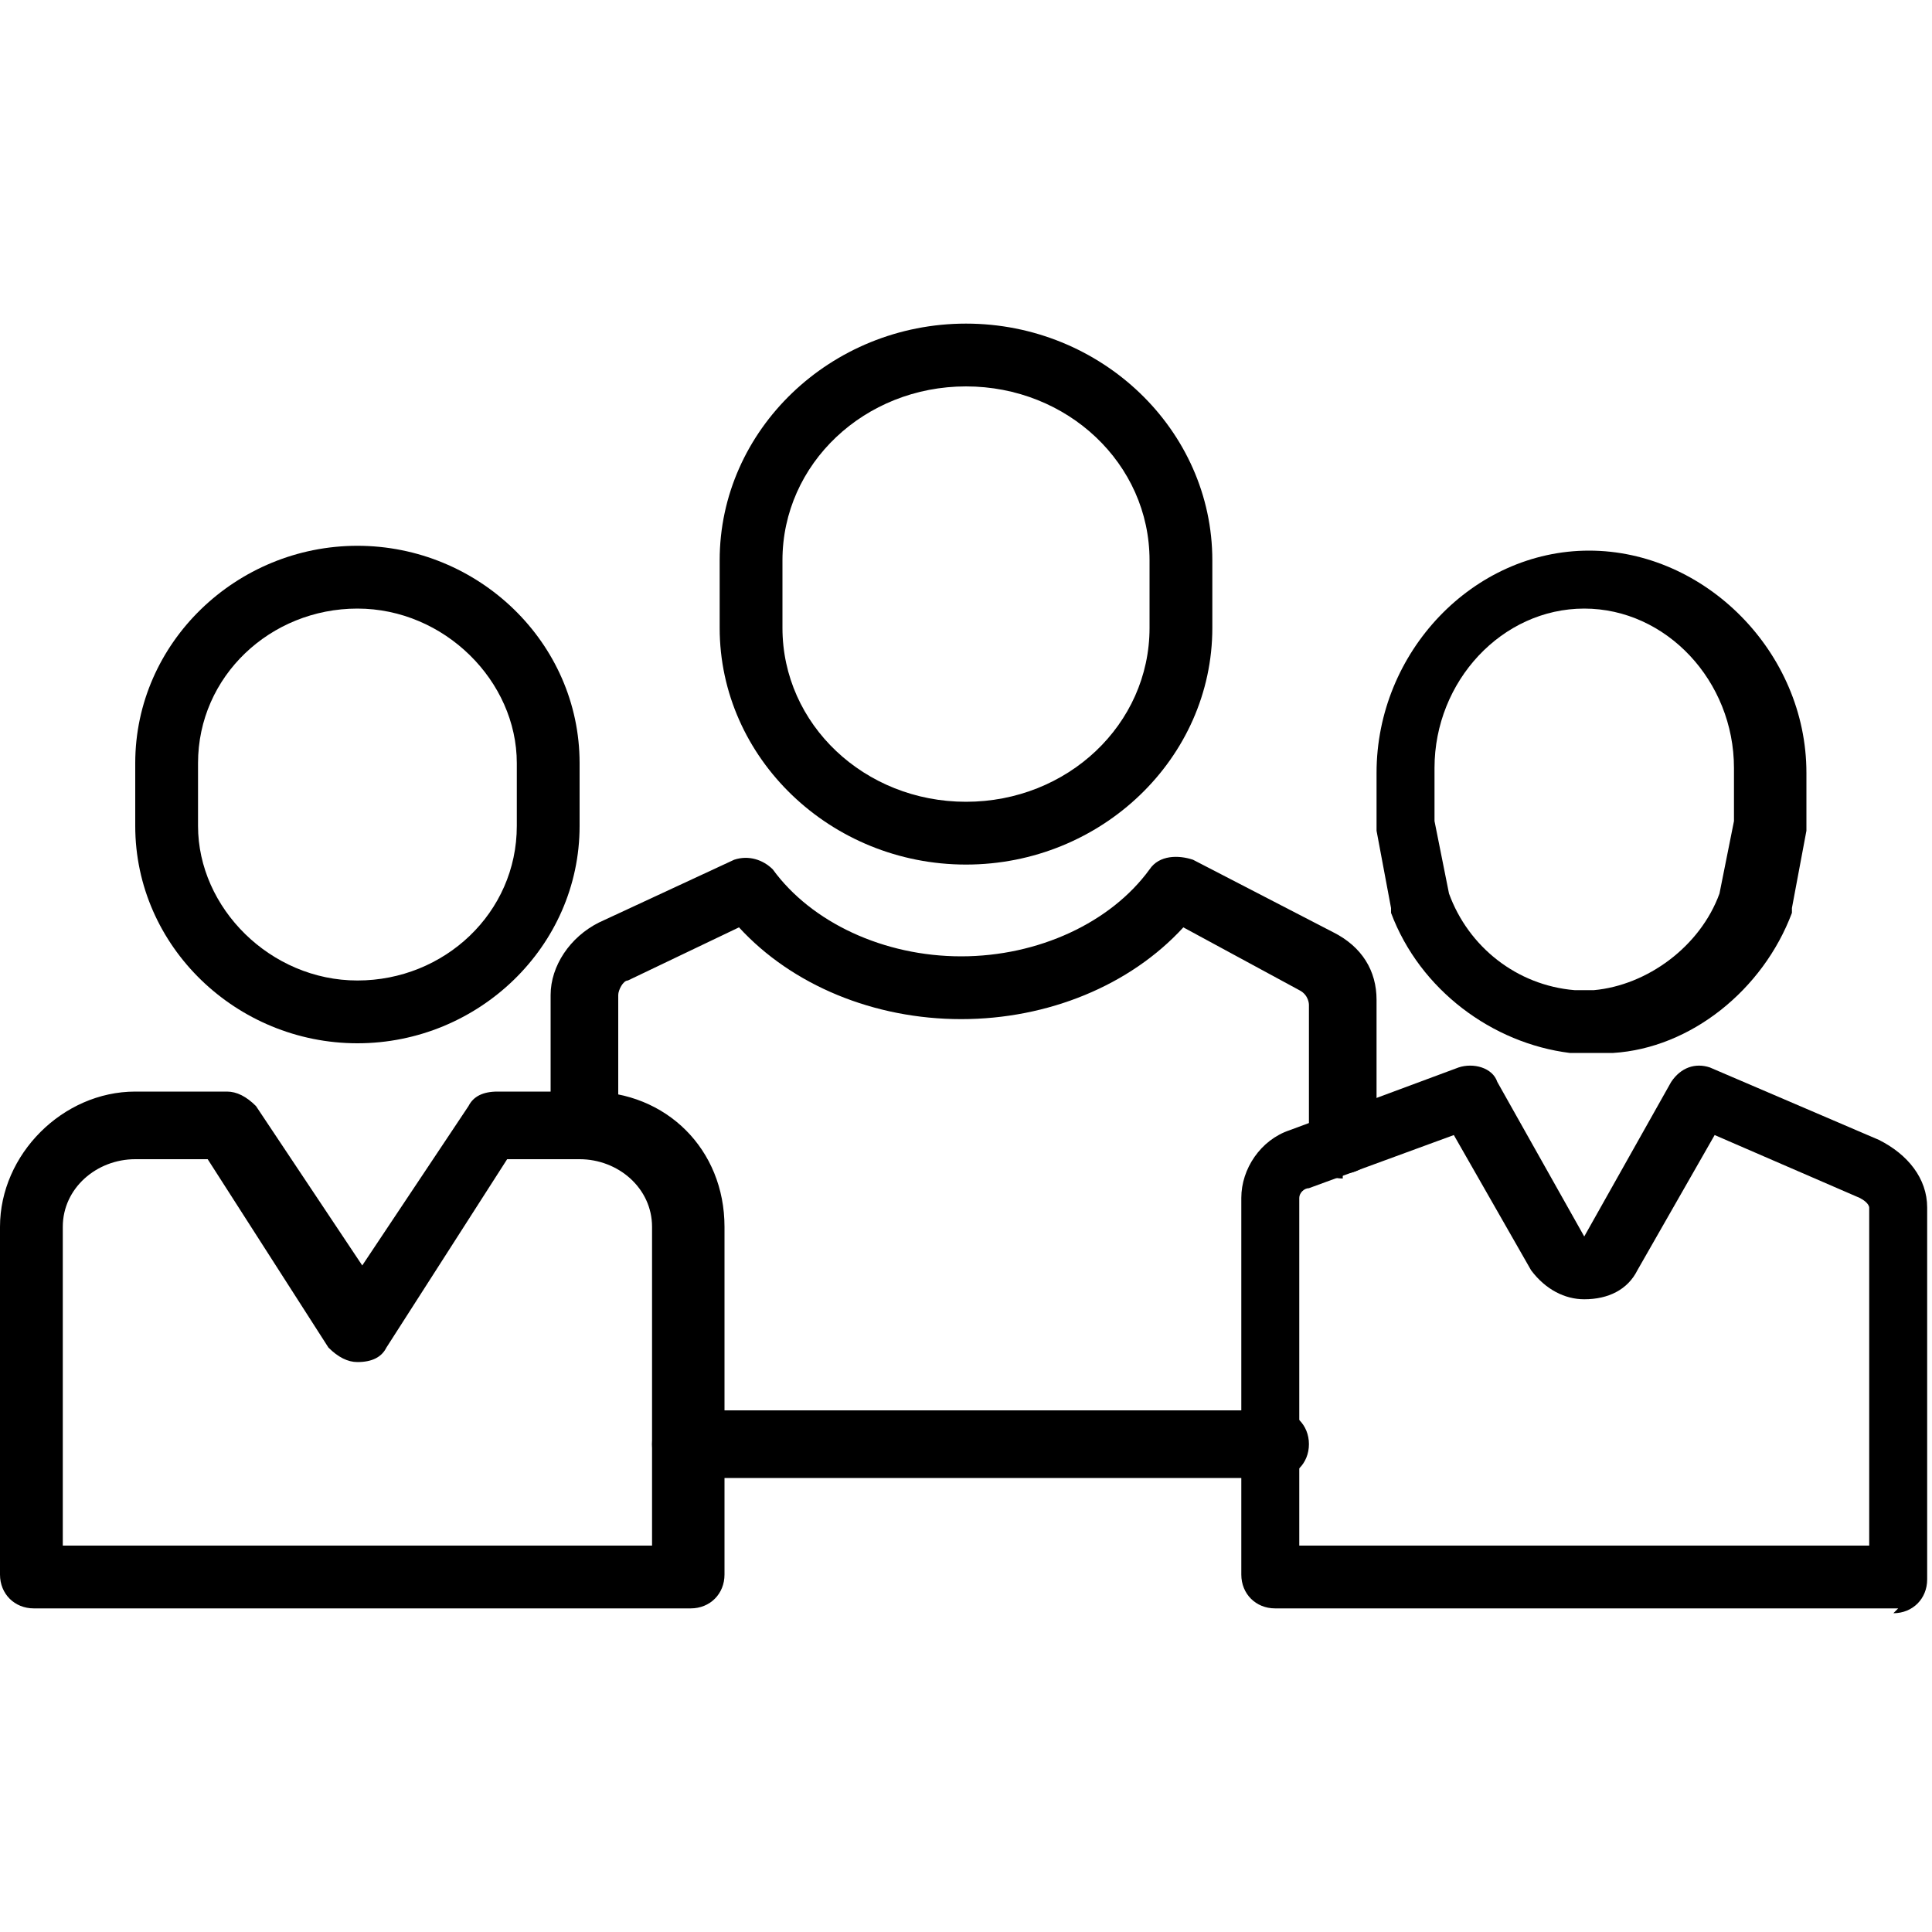
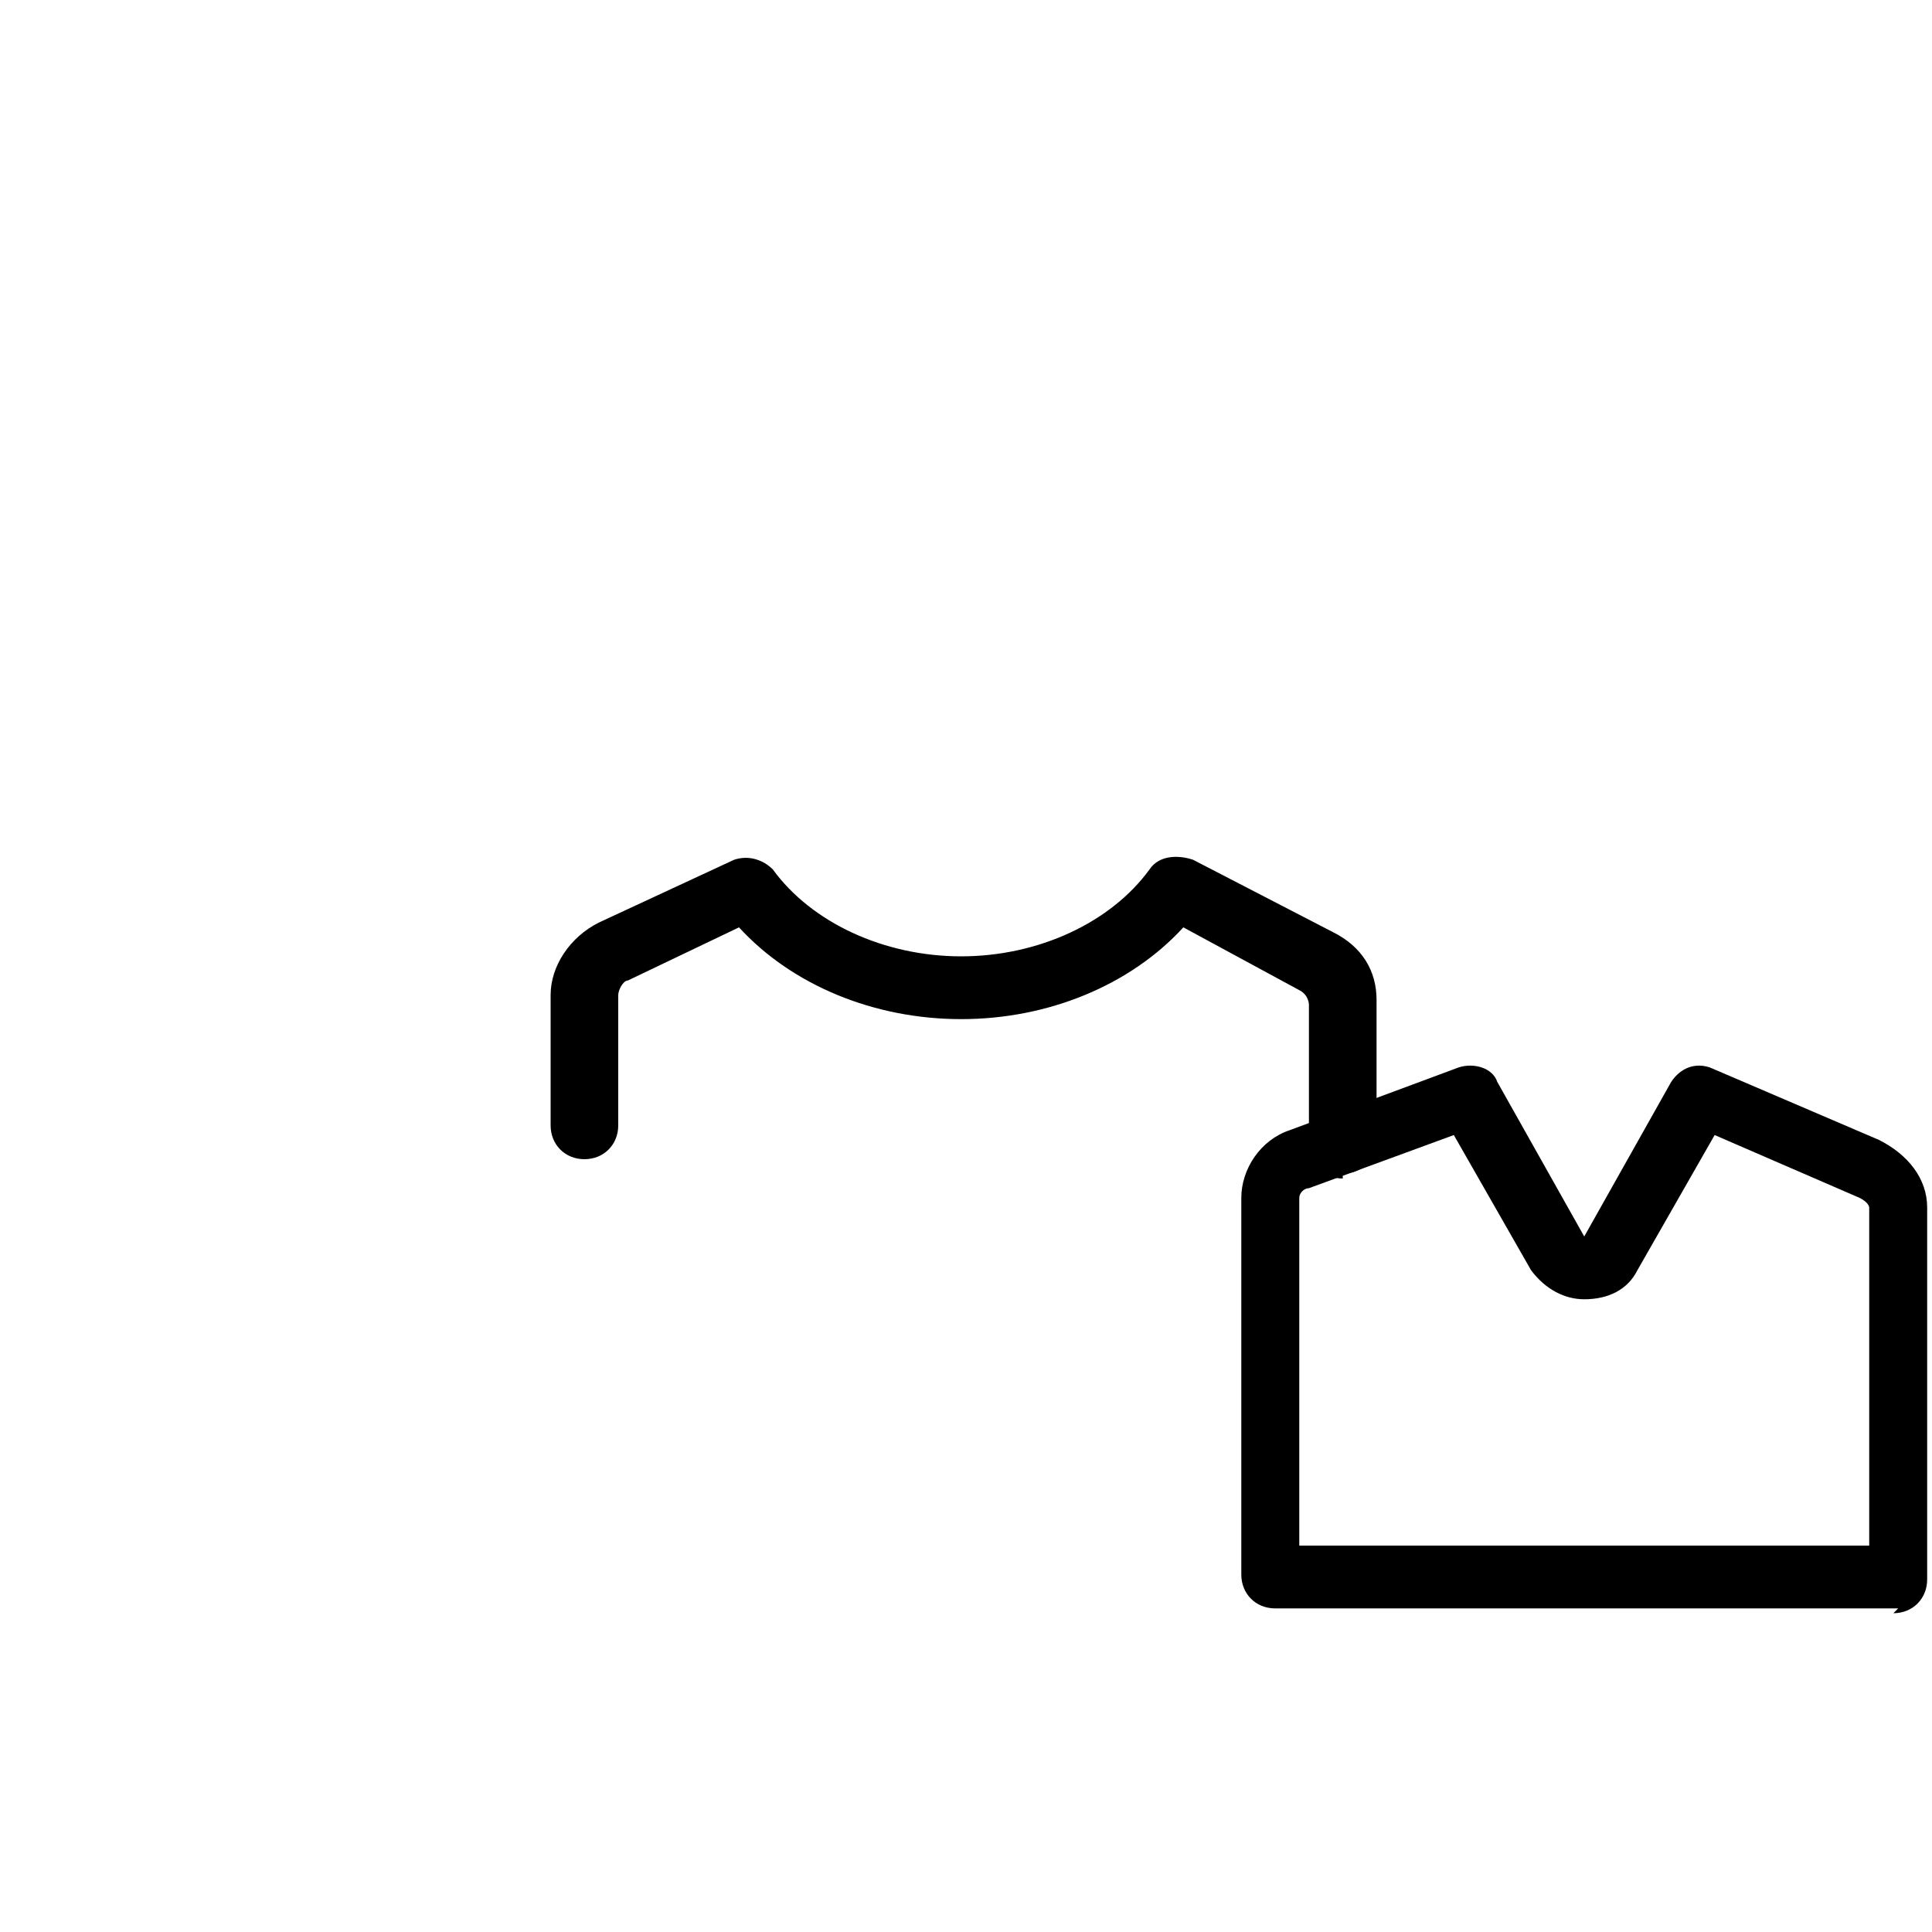
<svg xmlns="http://www.w3.org/2000/svg" version="1.1" viewBox="0 0 40 40">
  <g>
    <g id="Calque_1">
      <g>
        <g>
          <path d="M39.3,33.3h-12.9c-.4,0-.7-.3-.7-.7v-7.8c0-.6.4-1.2,1-1.4l3.5-1.3c.3-.1.7,0,.8.3l1.8,3.2,1.8-3.2c.2-.3.5-.4.8-.3l3.5,1.5c.6.3,1,.8,1,1.4v7.7c0,.4-.3.7-.7.7ZM27.1,32h11.6v-7s0-.1-.2-.2h0l-3-1.3-1.6,2.8c-.2.4-.6.6-1.1.6h0c-.4,0-.8-.2-1.1-.6l-1.6-2.8-3,1.1c-.1,0-.2.1-.2.2v7.2h0Z" />
-           <path d="M32.9,21.8c-.2,0-.3,0-.4,0-1.6-.2-3.1-1.3-3.7-2.9,0,0,0,0,0-.1l-.3-1.6s0,0,0-.1v-1.1c0-2.5,2-4.6,4.4-4.6s4.5,2.1,4.5,4.6v1.1s0,0,0,.1l-.3,1.6s0,0,0,.1c-.6,1.6-2.1,2.8-3.7,2.9-.1,0-.2,0-.4,0ZM30,18.5c.4,1.1,1.4,1.9,2.6,2,0,0,.2,0,.2,0s0,0,0,0c0,0,.1,0,.2,0,1.1-.1,2.2-.9,2.6-2l.3-1.5v-1.1c0-1.8-1.4-3.3-3.1-3.3s0,0,0,0c-1.7,0-3.1,1.5-3.1,3.3v1.1l.3,1.5ZM36.4,18.6h0,0Z" />
        </g>
        <g>
-           <path d="M20,17.9c-2.8,0-5.1-2.2-5.1-4.9v-1.4c0-2.7,2.3-4.9,5.1-4.9s5.1,2.2,5.1,4.9v1.4c0,2.7-2.3,4.9-5.1,4.9ZM20,8c-2.1,0-3.8,1.6-3.8,3.6v1.4c0,2,1.7,3.6,3.8,3.6s3.8-1.6,3.8-3.6v-1.4c0-2-1.7-3.6-3.8-3.6Z" />
          <path d="M27.8,24.4c-.4,0-.7-.3-.7-.7v-2.9c0,0,0-.2-.2-.3l-2.4-1.3c-1.1,1.2-2.8,1.9-4.6,1.9s-3.5-.7-4.6-1.9l-2.3,1.1c-.1,0-.2.2-.2.3v2.7c0,.4-.3.7-.7.7s-.7-.3-.7-.7v-2.7c0-.6.4-1.2,1-1.5l2.8-1.3c.3-.1.6,0,.8.2.8,1.1,2.3,1.8,3.9,1.8s3.1-.7,3.9-1.8c.2-.3.6-.3.9-.2l2.9,1.5c.6.3.9.8.9,1.4v2.9c0,.4-.3.7-.7.7Z" />
-           <path d="M26.4,30.6h-12.2c-.4,0-.7-.3-.7-.7s.3-.7.7-.7h12.2c.4,0,.7.3.7.7s-.3.7-.7.7Z" />
        </g>
        <g>
-           <path d="M14.2,33.3H.7c-.4,0-.7-.3-.7-.7v-7.2c0-1.5,1.3-2.8,2.8-2.8h1.9c.2,0,.4.1.6.3l2.2,3.3,2.2-3.3c.1-.2.3-.3.6-.3h1.9c1.6,0,2.8,1.2,2.8,2.8v7.2c0,.4-.3.7-.7.7ZM1.3,32h12.2v-6.6c0-.8-.7-1.4-1.5-1.4h-1.5l-2.5,3.9c-.1.2-.3.3-.6.3h0c-.2,0-.4-.1-.6-.3l-2.5-3.9h-1.5c-.8,0-1.5.6-1.5,1.4v6.6Z" />
-           <path d="M7.4,21.6c-2.5,0-4.6-2-4.6-4.5v-1.3c0-2.5,2.1-4.5,4.6-4.5s4.6,2,4.6,4.5v1.3c0,2.5-2.1,4.5-4.6,4.5ZM7.4,12.6c-1.8,0-3.3,1.4-3.3,3.2v1.3c0,1.7,1.5,3.2,3.3,3.2s3.3-1.4,3.3-3.2v-1.3c0-1.7-1.5-3.2-3.3-3.2Z" />
-         </g>
+           </g>
      </g>
    </g>
  </g>
</svg>